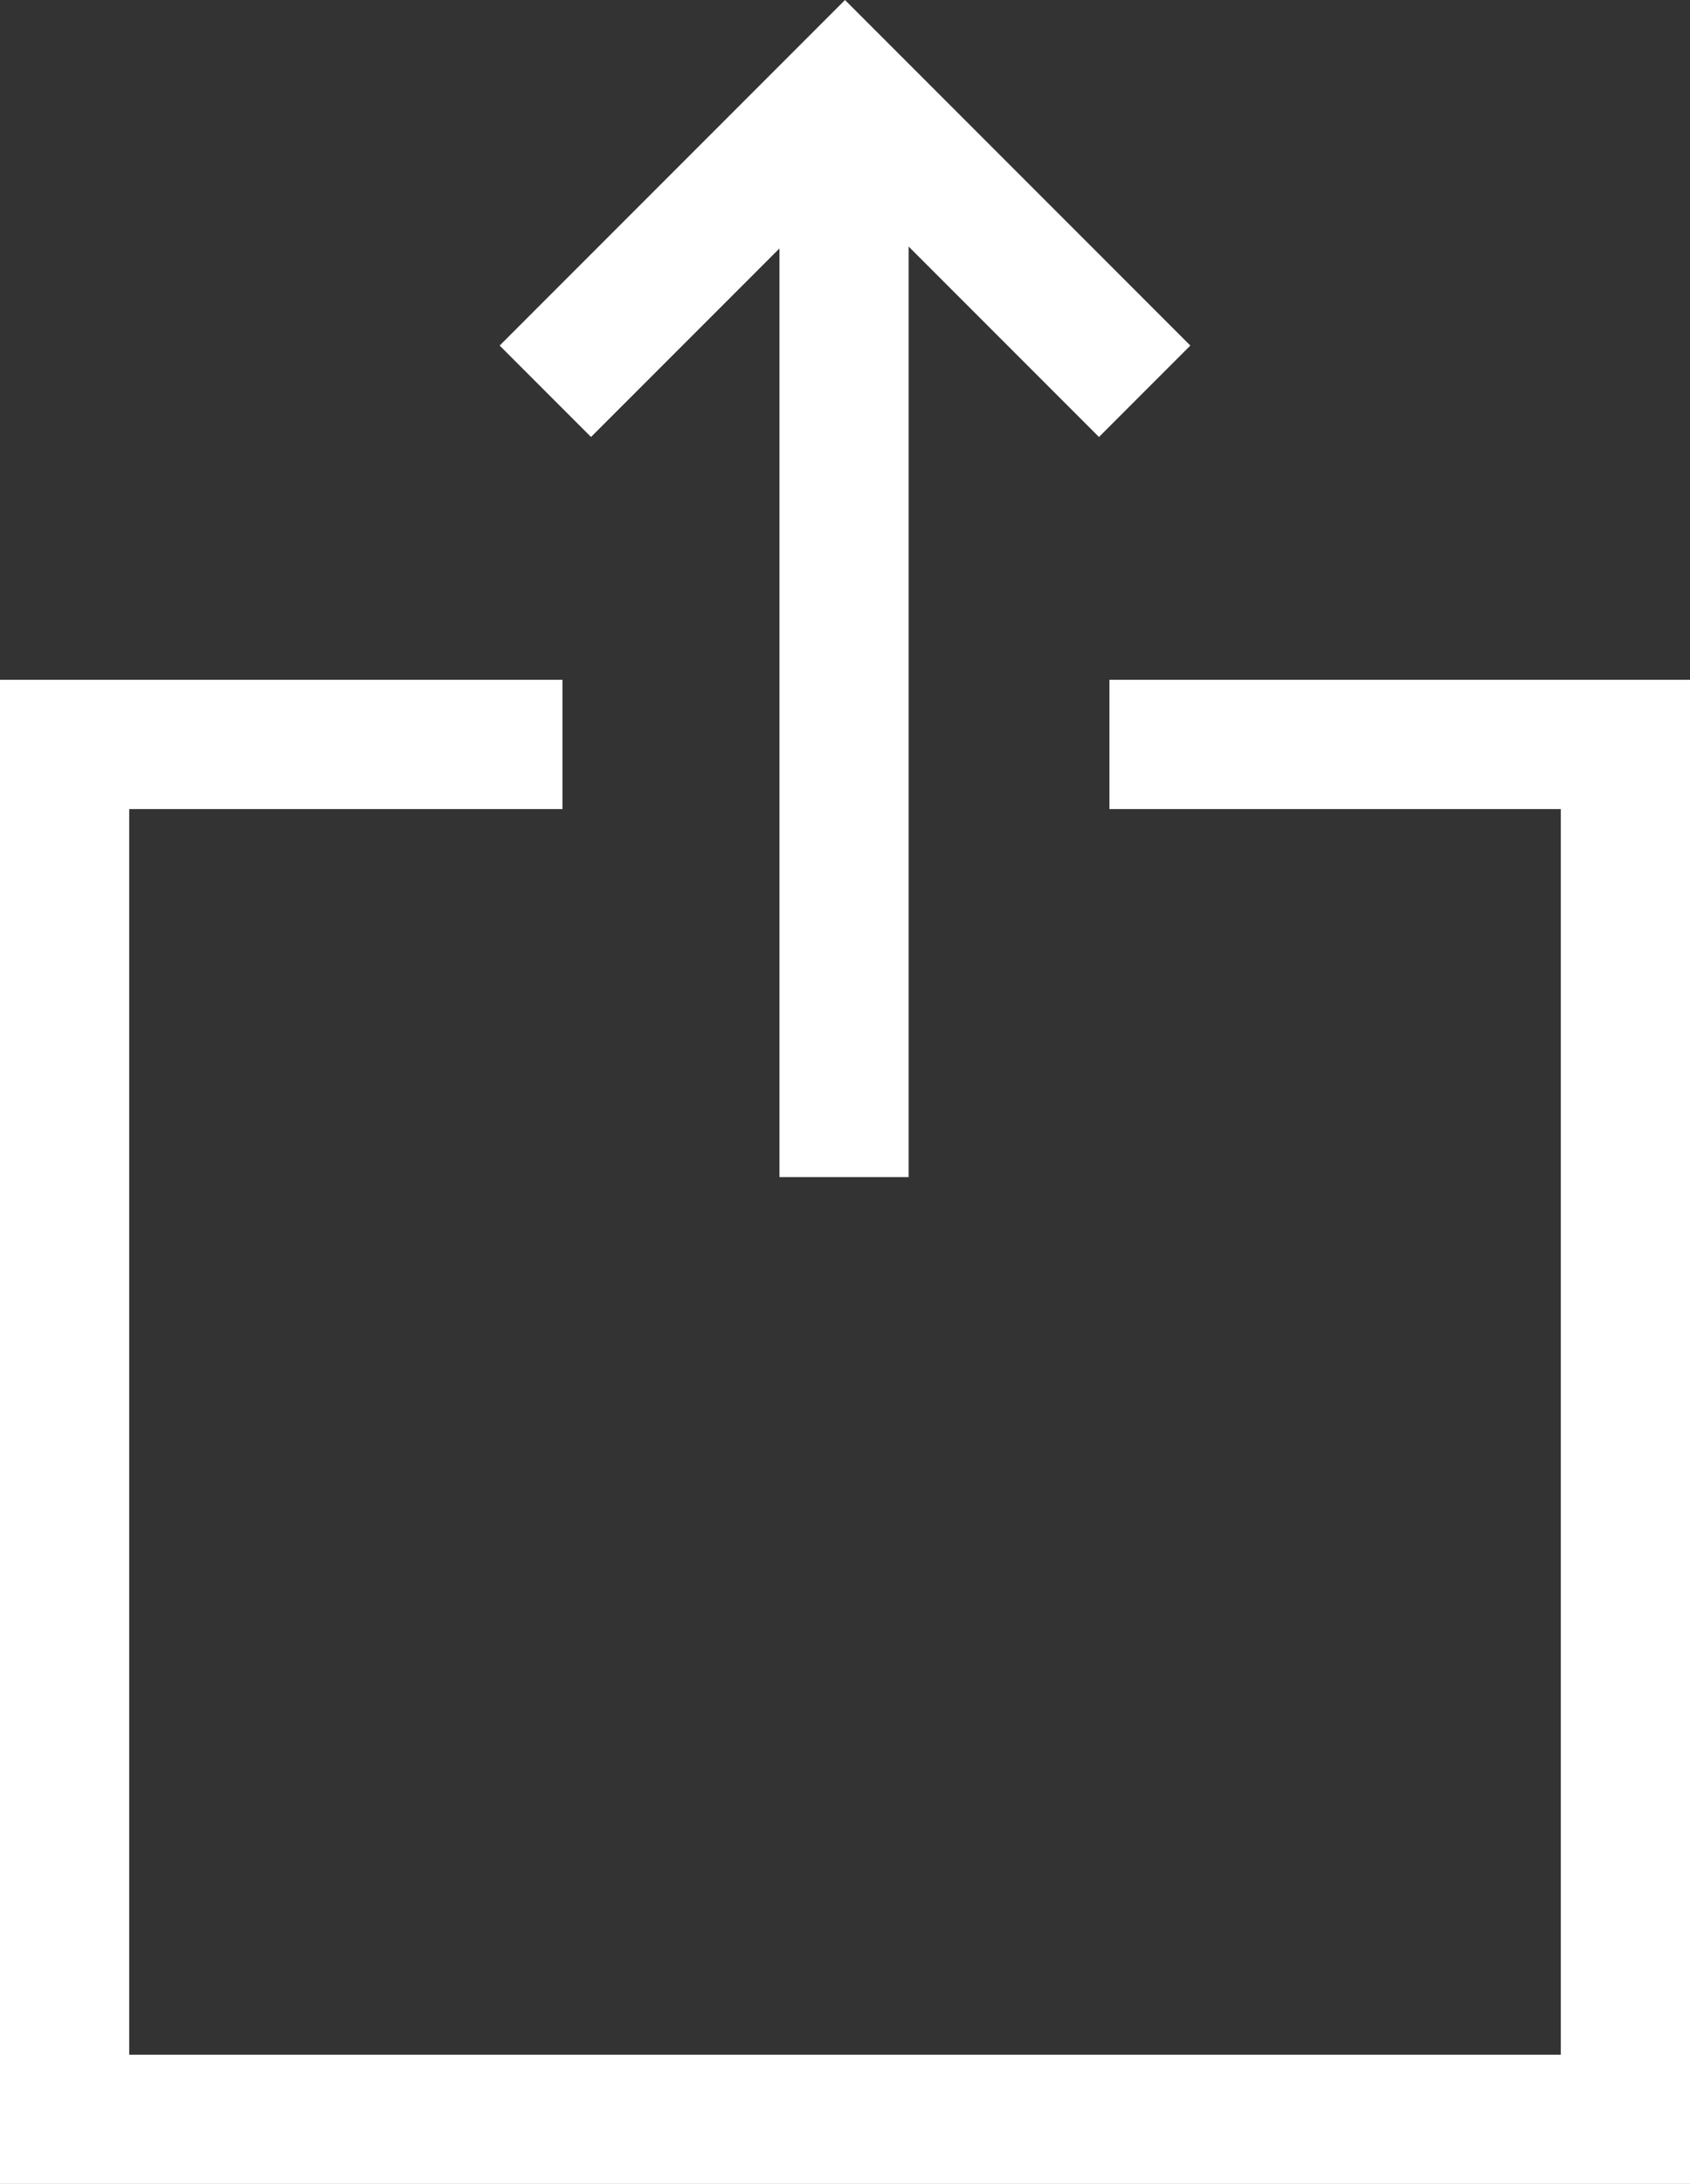
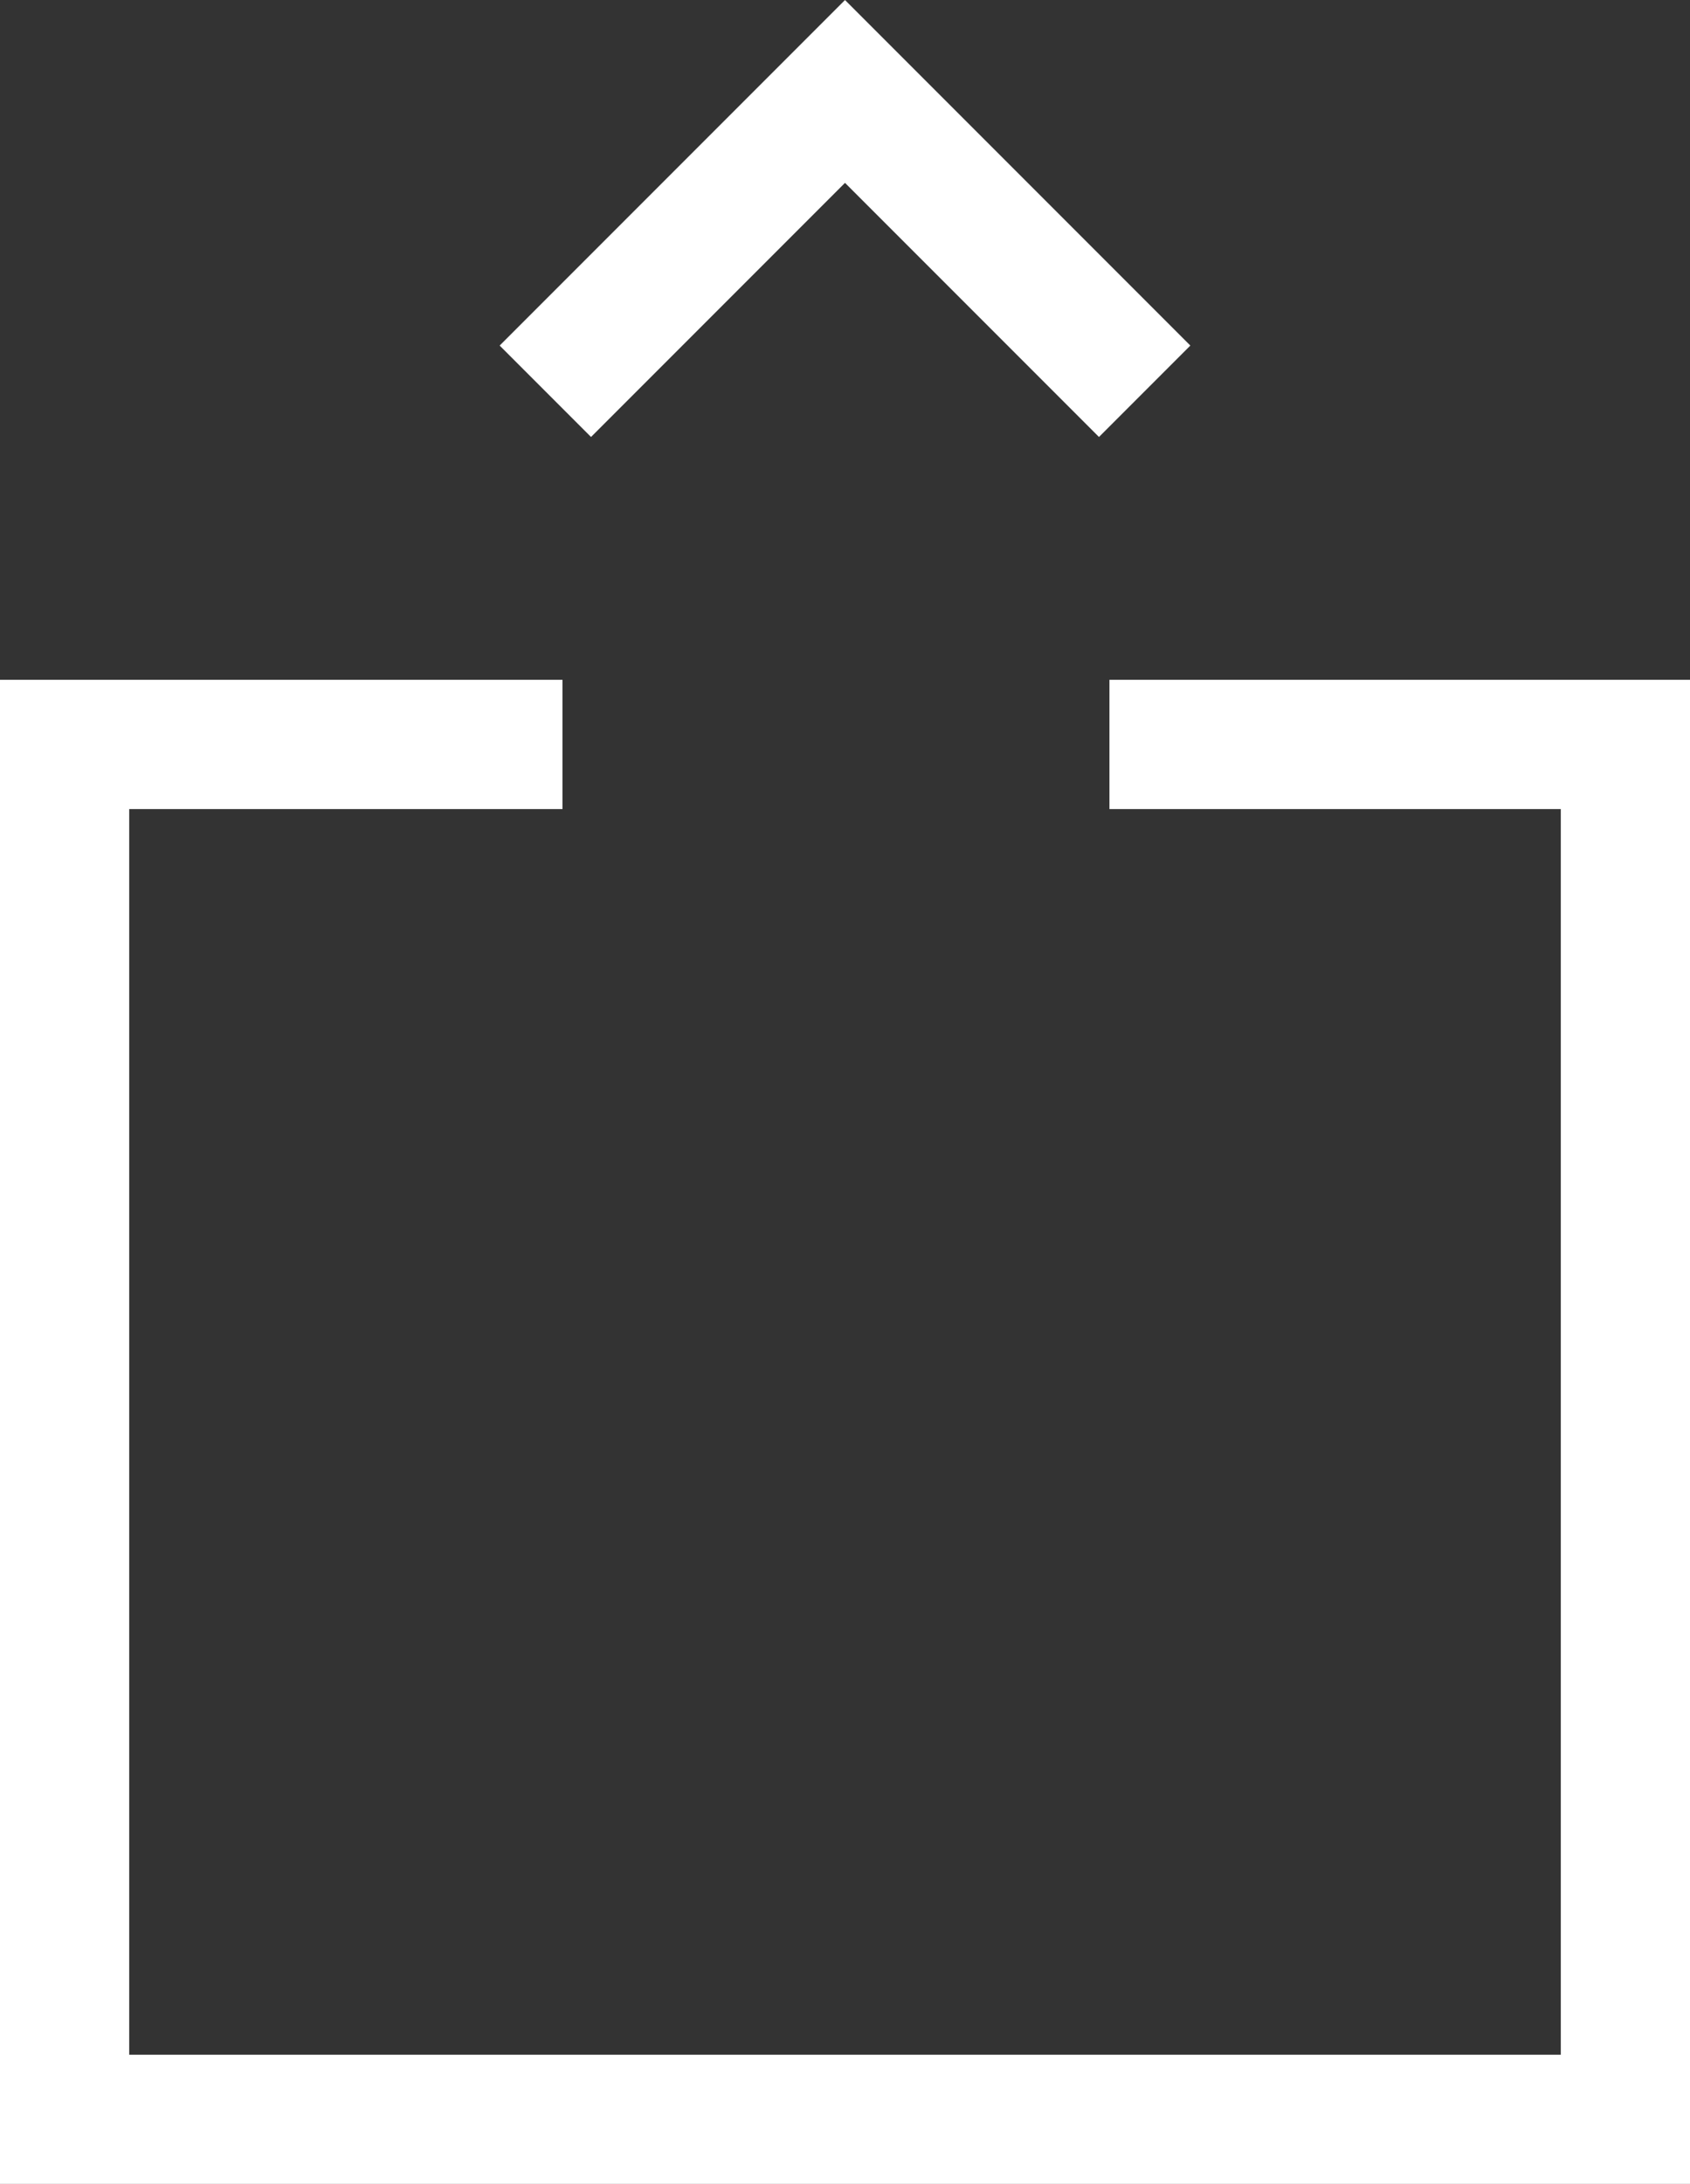
<svg xmlns="http://www.w3.org/2000/svg" width="19.62" height="25.34" viewBox="0 0 19.62 25.34">
  <rect x="0" y="0" width="19.62" height="25.34" fill="#333333" stroke="none" />
  <g id="グループ_84" data-name="グループ 84" transform="translate(0.75 1.061)">
    <path id="パス_160" data-name="パス 160" d="M852.85,479.49h5.99v15.953H840.72V479.49H846.5" transform="translate(-840.72 -471.913)" fill="none" stroke="#fff" stroke-miterlimit="10" stroke-width="1.5" fill-rule="evenodd" />
    <g id="グループ_83" data-name="グループ 83" transform="translate(5.582 0)">
-       <line id="線_15" data-name="線 15" y2="12.502" transform="translate(3.467 0.095)" fill="none" stroke="#fff" stroke-miterlimit="10" stroke-width="1.5" />
      <path id="パス_161" data-name="パス 161" d="M889.162,441.938l-3.479-3.479-3.479,3.479" transform="translate(-882.205 -438.459)" fill="none" stroke="#fff" stroke-miterlimit="10" stroke-width="1.5" fill-rule="evenodd" />
    </g>
  </g>
</svg>